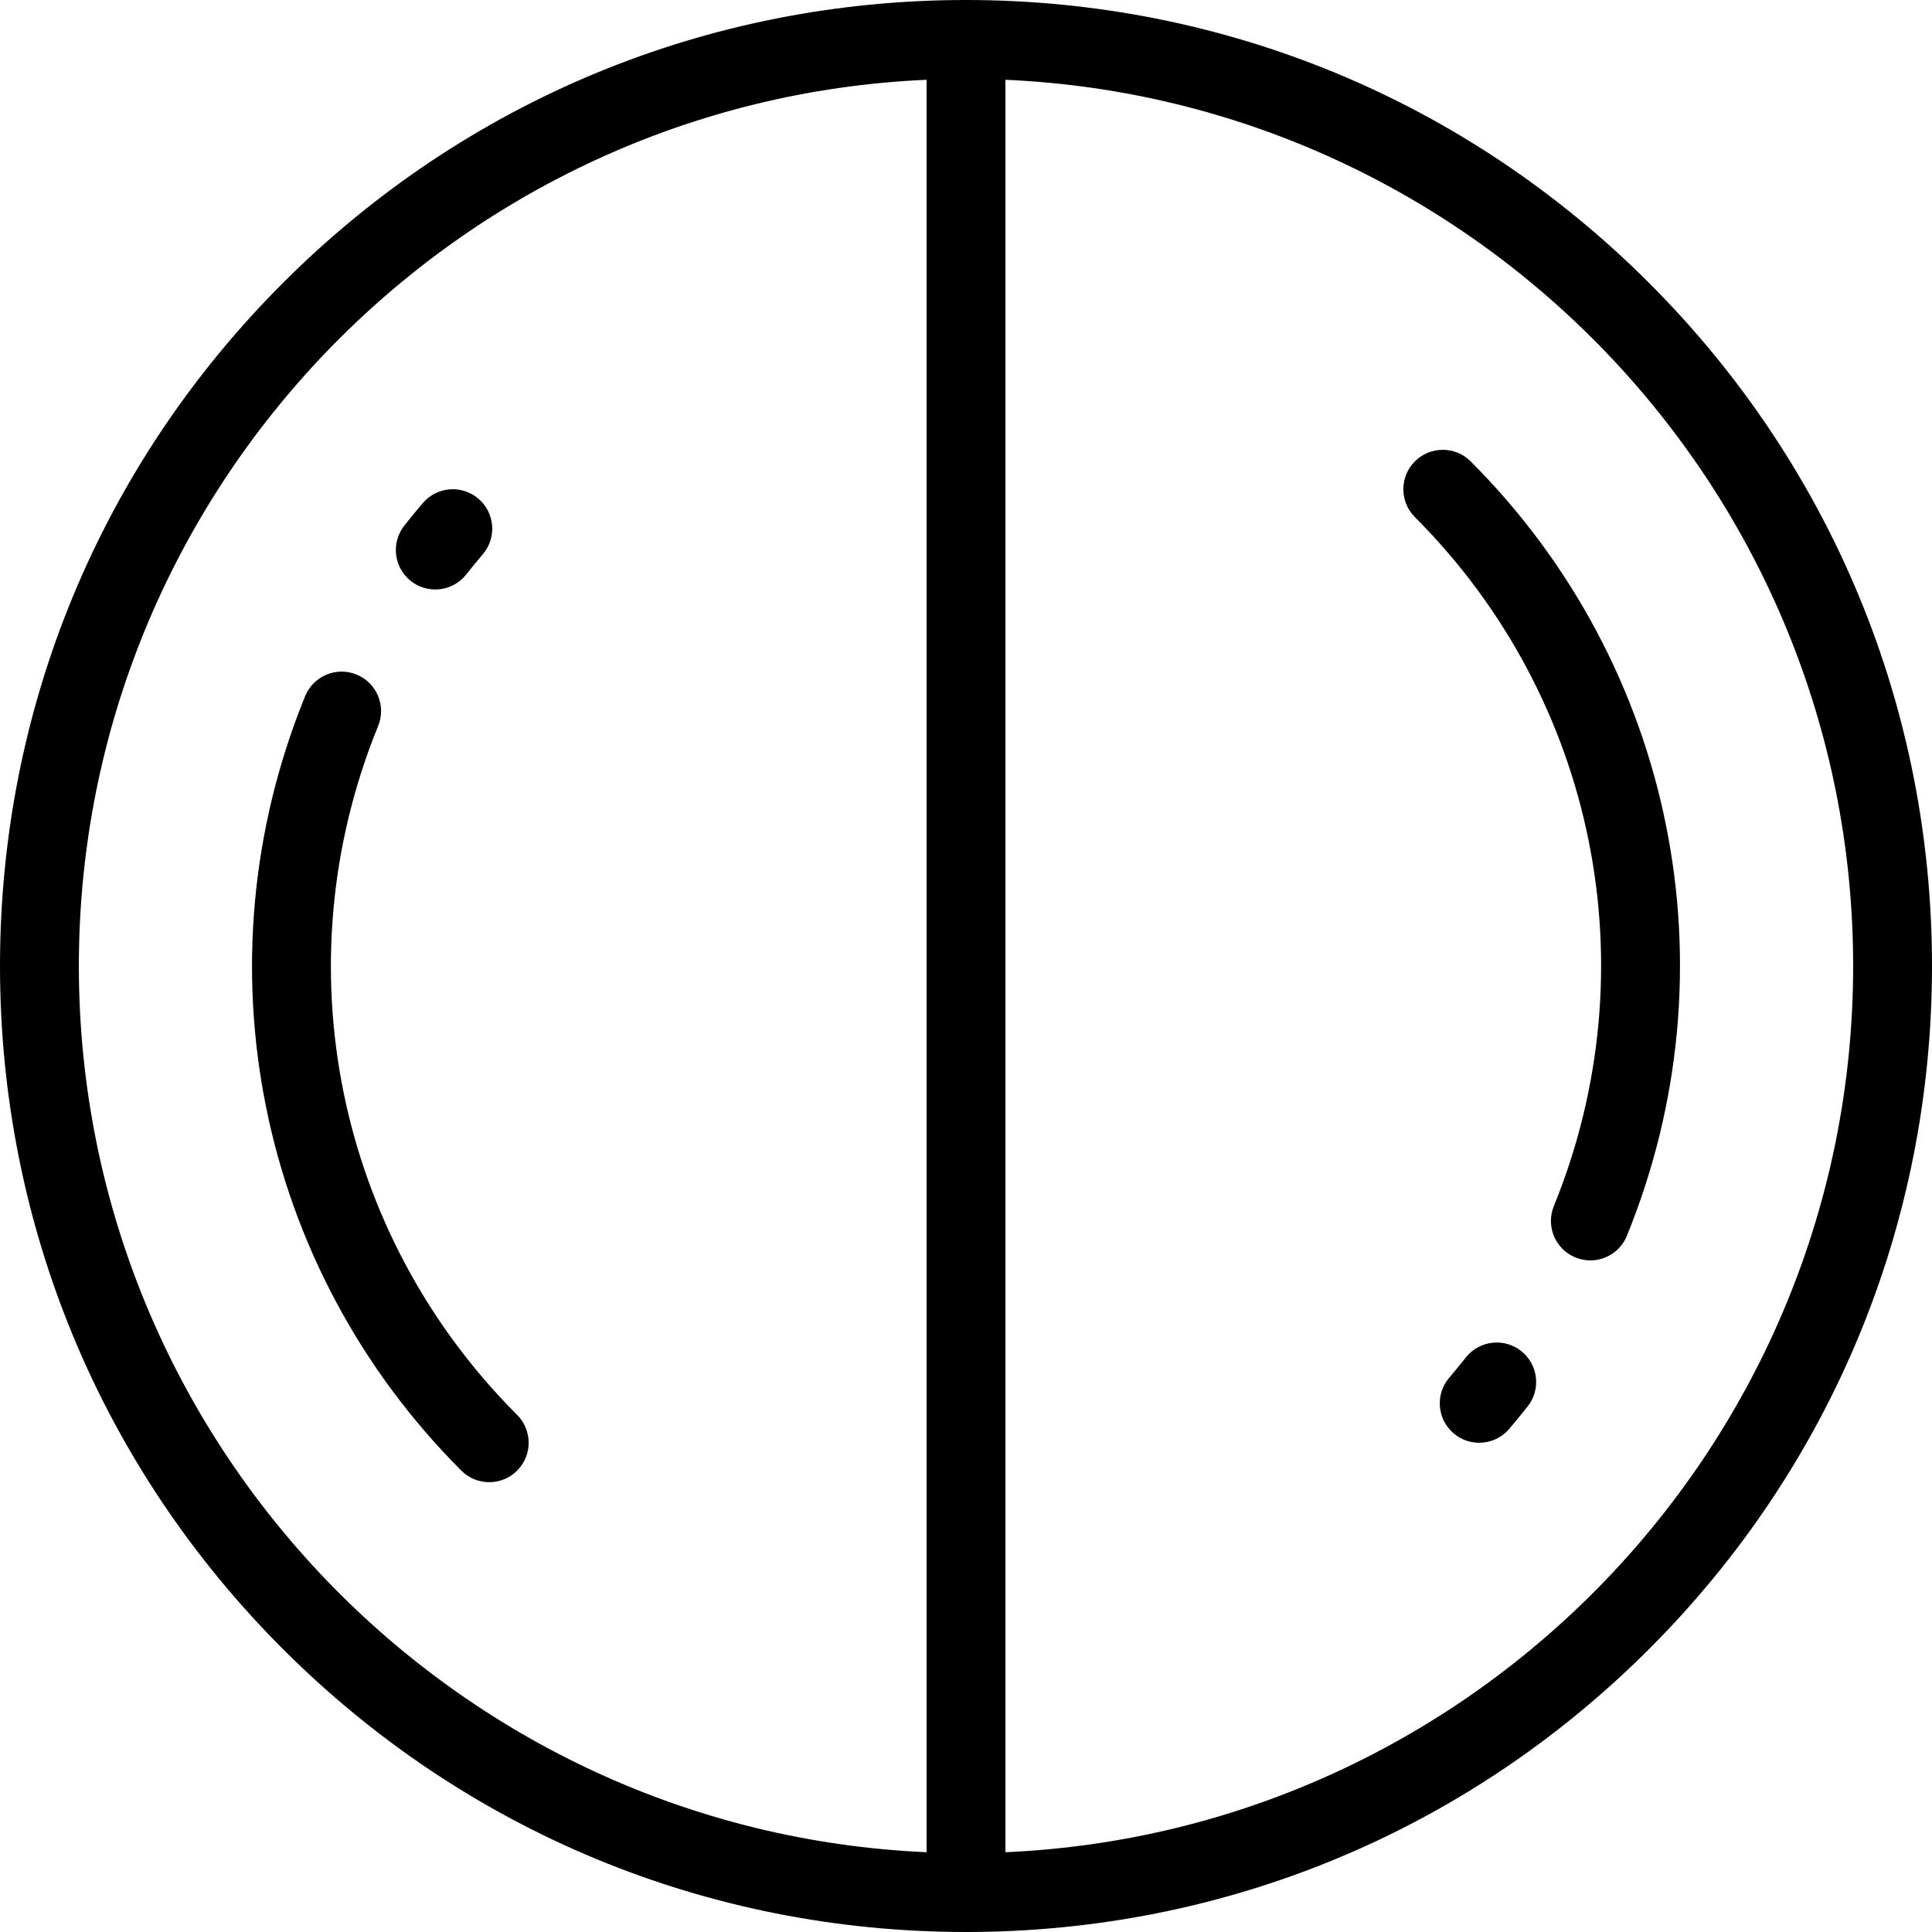
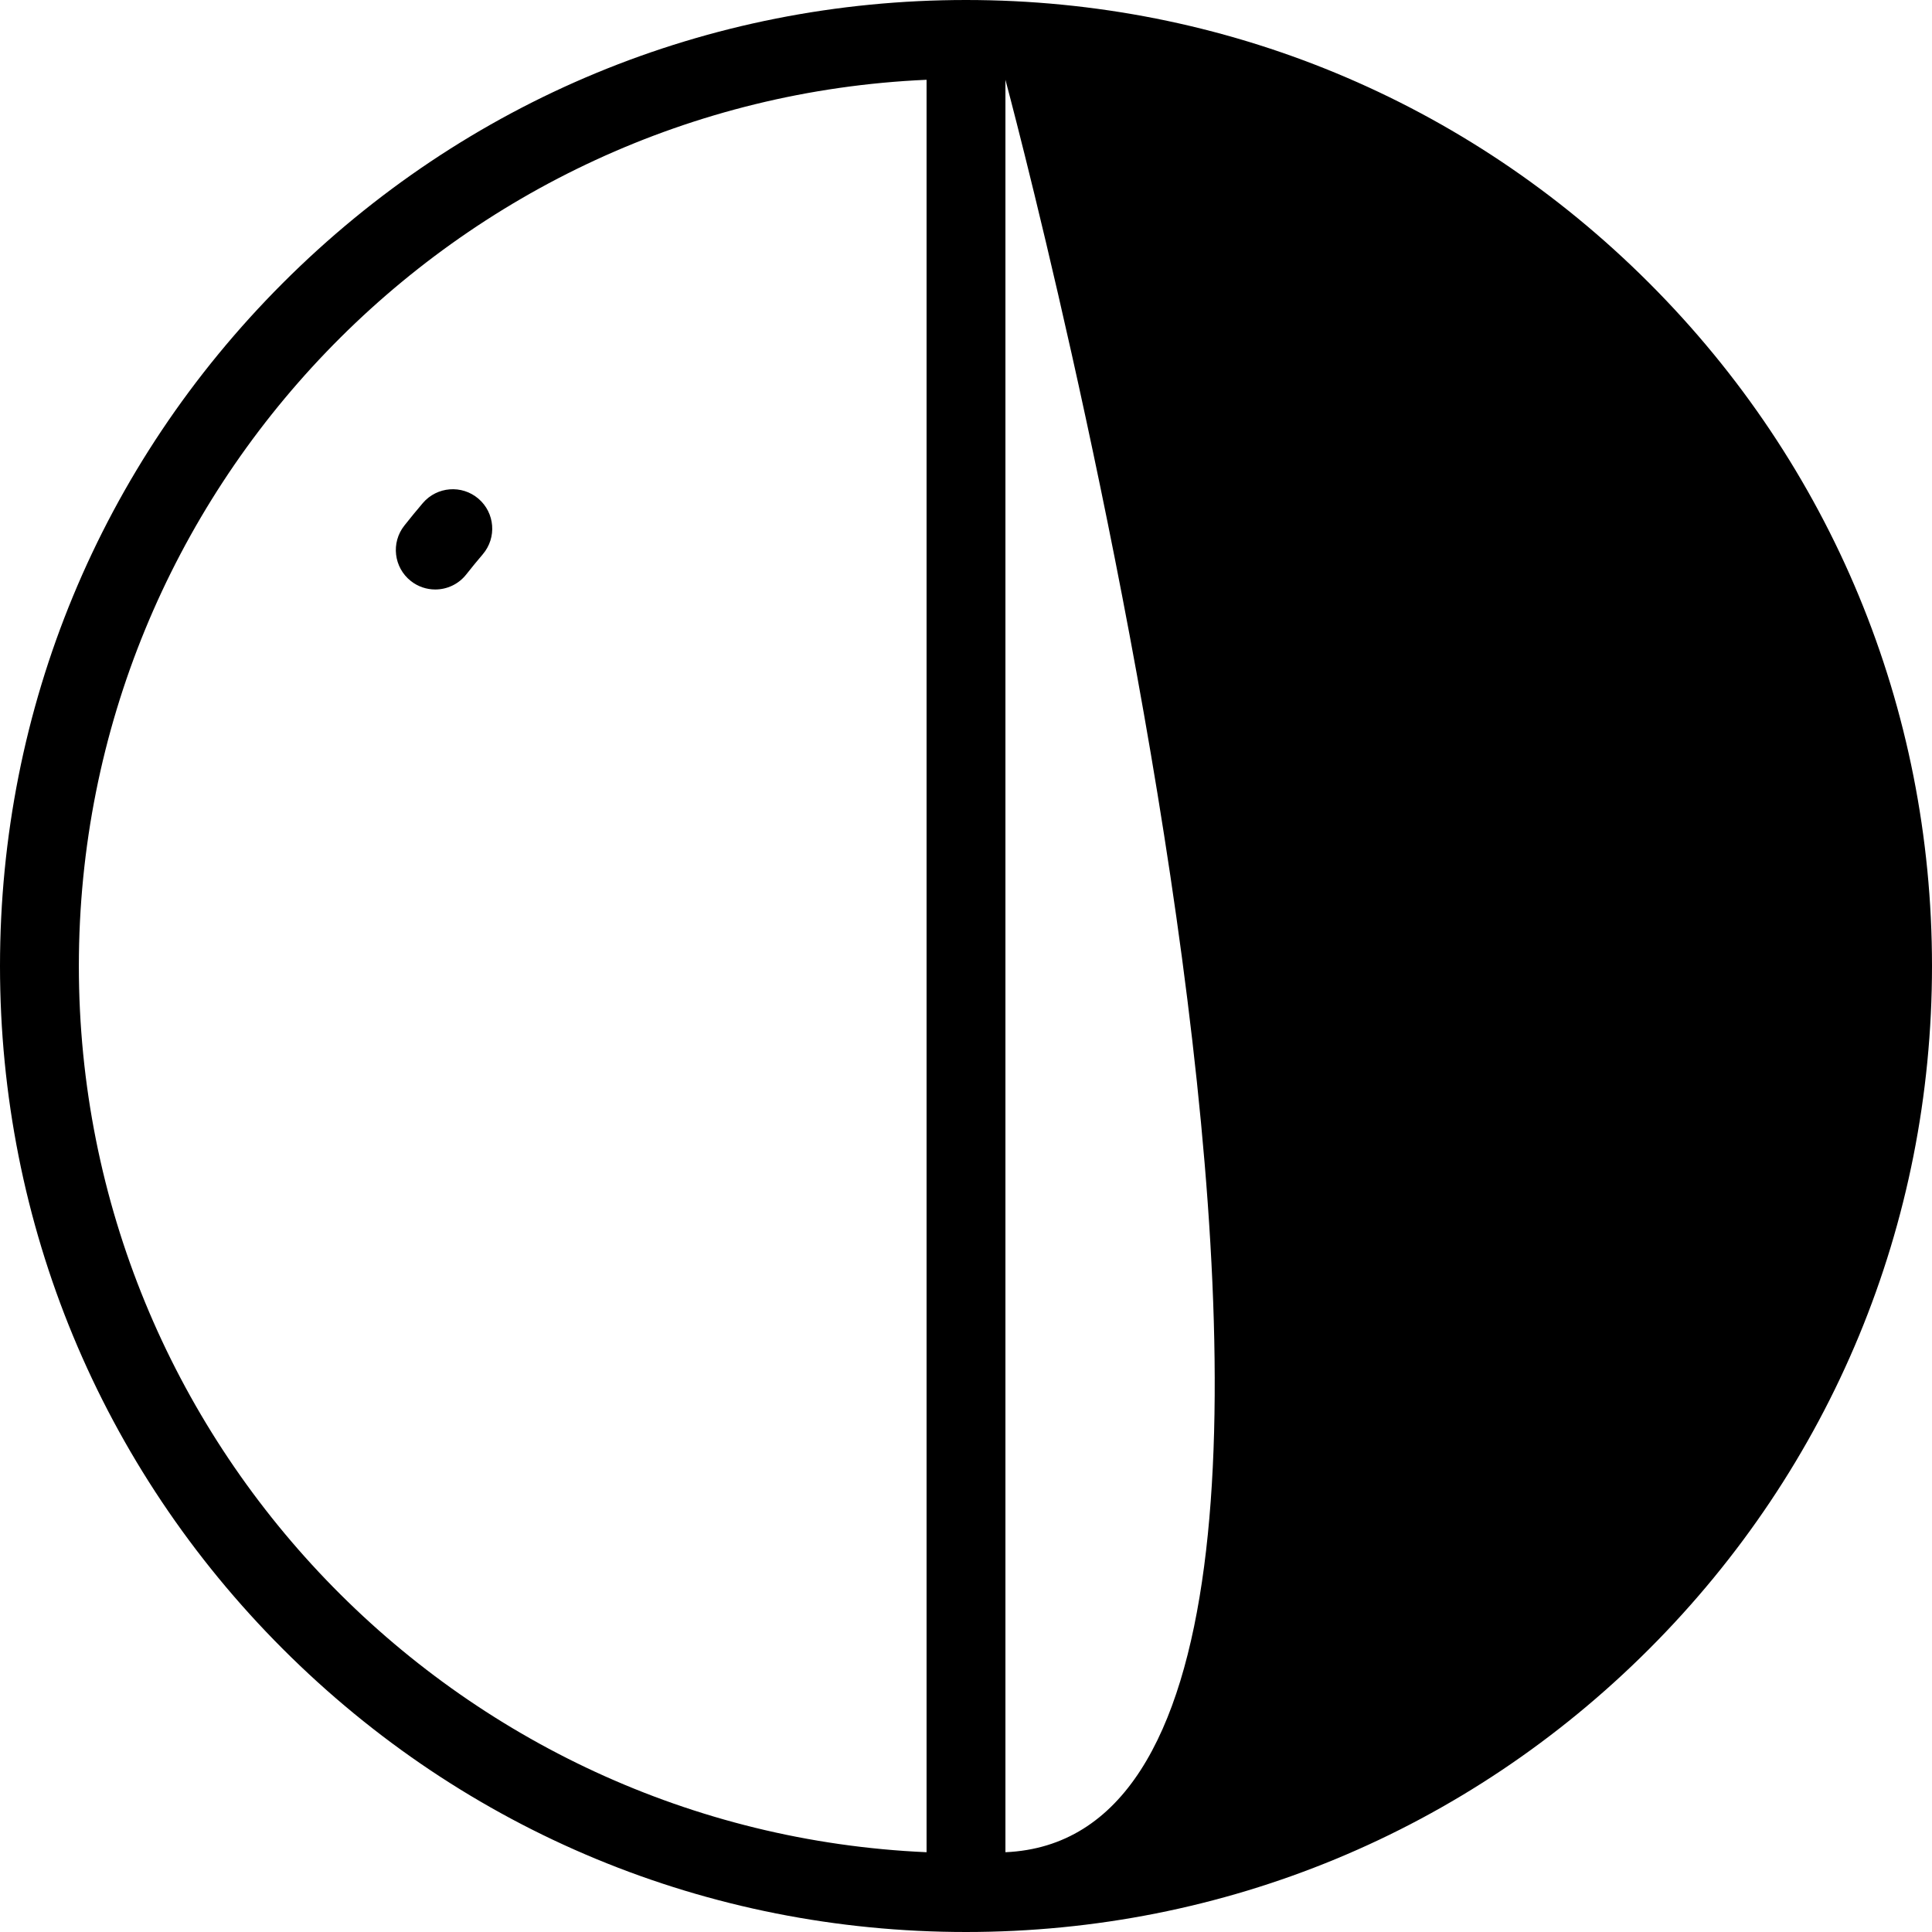
<svg xmlns="http://www.w3.org/2000/svg" version="1.1" id="Layer_1" x="0px" y="0px" viewBox="0 0 512 512" style="enable-background:new 0 0 512 512;" xml:space="preserve">
  <g>
    <g>
-       <path d="M389.738,122.266c-4.081-4.08-10.697-4.081-14.777-0.001c-4.081,4.08-4.081,10.697-0.001,14.777    c48.019,48.025,62.475,119.692,36.827,182.58c-2.179,5.344,0.386,11.442,5.729,13.621c1.292,0.527,2.627,0.776,3.941,0.776    c4.121,0,8.027-2.456,9.681-6.506C459.97,256.817,443.719,176.252,389.738,122.266z" />
-     </g>
+       </g>
  </g>
  <g>
    <g>
-       <path d="M403.124,358.03c-4.531-3.577-11.1-2.801-14.676,1.727c-1.466,1.858-2.946,3.662-4.395,5.361    c-3.746,4.39-3.222,10.986,1.167,14.731c1.968,1.678,4.378,2.499,6.776,2.499c2.953,0,5.888-1.246,7.955-3.667    c1.621-1.901,3.269-3.911,4.901-5.977C408.428,368.176,407.654,361.605,403.124,358.03z" />
-     </g>
+       </g>
  </g>
  <g>
    <g>
-       <path d="M137.041,374.96c-48.019-48.025-62.475-119.692-36.826-182.58c2.179-5.344-0.386-11.442-5.729-13.621    c-5.342-2.177-11.443,0.386-13.621,5.729c-28.833,70.696-12.582,151.261,41.4,205.248c2.041,2.04,4.714,3.06,7.388,3.06    c2.674,0,5.348-1.02,7.387-3.06C141.122,385.656,141.122,379.04,137.041,374.96z" />
-     </g>
+       </g>
  </g>
  <g>
    <g>
      <path d="M126.78,132.15c-4.391-3.745-10.986-3.221-14.731,1.168c-1.621,1.901-3.269,3.911-4.901,5.977    c-3.576,4.53-2.802,11.101,1.728,14.676c1.917,1.513,4.201,2.248,6.467,2.248c3.089,0,6.147-1.363,8.209-3.976    c1.466-1.858,2.946-3.662,4.395-5.361C131.693,142.491,131.169,135.895,126.78,132.15z" />
    </g>
  </g>
  <g>
    <g>
-       <path d="M437.019,74.981C388.668,26.628,324.38,0,256,0S123.332,26.628,74.981,74.981C26.629,123.333,0,187.62,0,256    c0,68.38,26.628,132.668,74.981,181.019C123.333,485.371,187.62,512,256,512c68.38,0,132.668-26.628,181.019-74.981    C485.371,388.667,512,324.38,512,256S485.372,123.332,437.019,74.981z M245.551,490.858    C120.746,485.371,20.898,382.133,20.898,256S120.746,26.629,245.551,21.142V490.858z M266.449,490.858V21.142    C391.253,26.629,491.102,129.867,491.102,256S391.253,485.371,266.449,490.858z" />
+       <path d="M437.019,74.981C388.668,26.628,324.38,0,256,0S123.332,26.628,74.981,74.981C26.629,123.333,0,187.62,0,256    c0,68.38,26.628,132.668,74.981,181.019C123.333,485.371,187.62,512,256,512c68.38,0,132.668-26.628,181.019-74.981    C485.371,388.667,512,324.38,512,256S485.372,123.332,437.019,74.981z M245.551,490.858    C120.746,485.371,20.898,382.133,20.898,256S120.746,26.629,245.551,21.142V490.858z M266.449,490.858V21.142    S391.253,485.371,266.449,490.858z" />
    </g>
  </g>
  <g>
</g>
  <g>
</g>
  <g>
</g>
  <g>
</g>
  <g>
</g>
  <g>
</g>
  <g>
</g>
  <g>
</g>
  <g>
</g>
  <g>
</g>
  <g>
</g>
  <g>
</g>
  <g>
</g>
  <g>
</g>
  <g>
</g>
</svg>